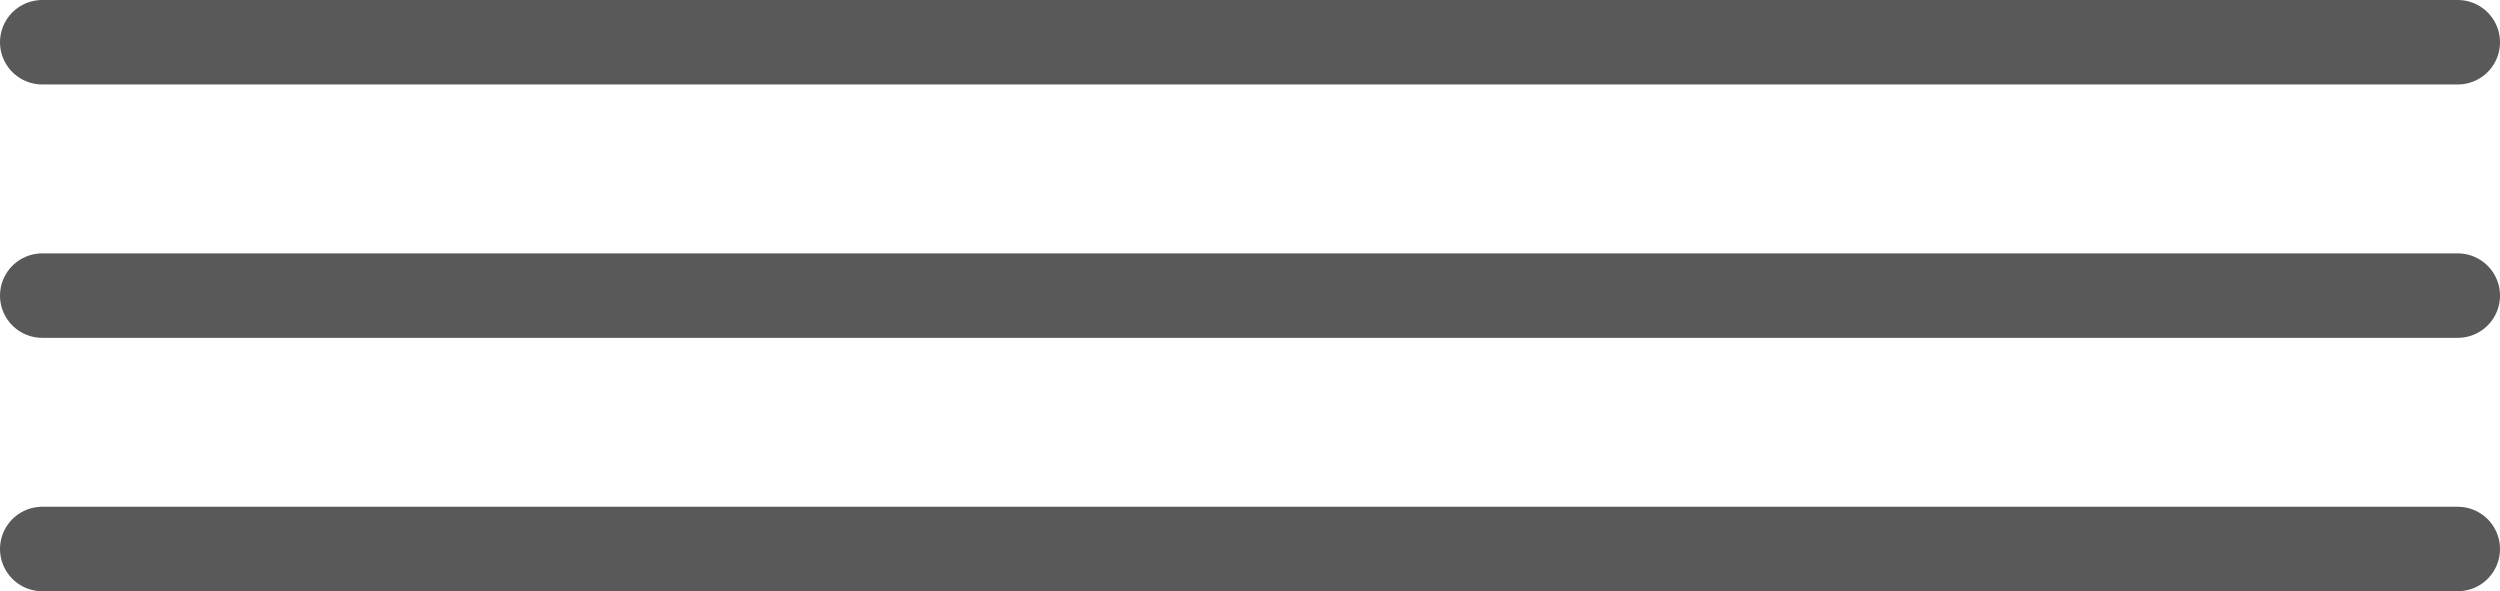
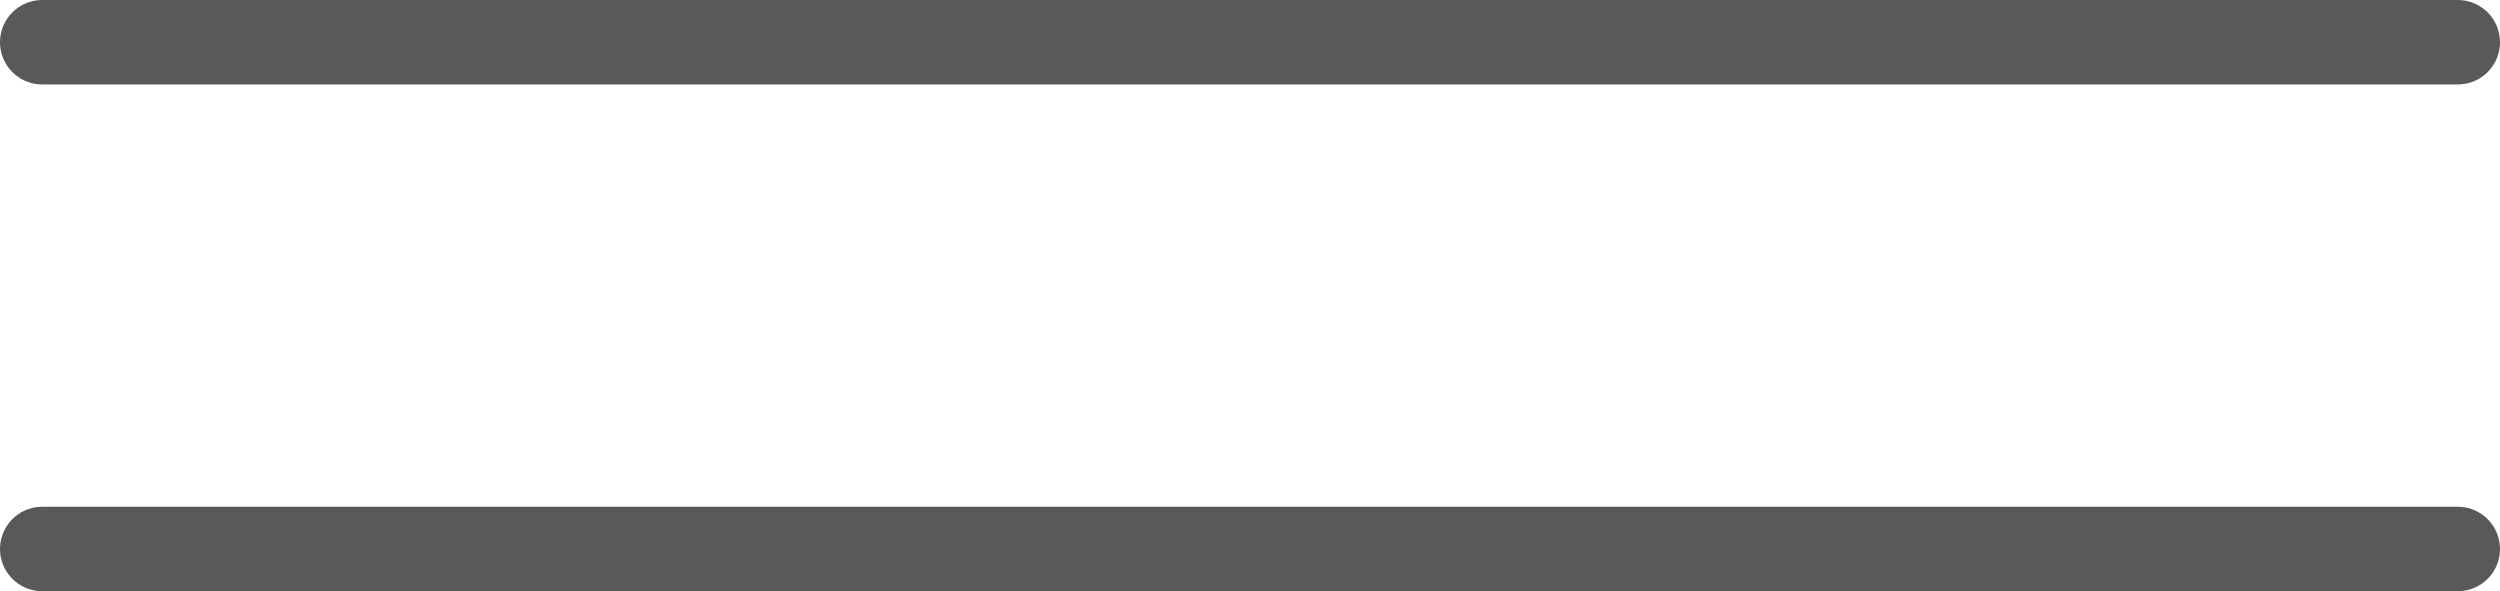
<svg xmlns="http://www.w3.org/2000/svg" width="148" height="35" viewBox="0 0 148 35" fill="none">
  <line x1="2.5" y1="2.5" x2="145.5" y2="2.5" stroke="#595959" stroke-width="5" stroke-linecap="round" />
-   <line x1="2.5" y1="17.5" x2="145.5" y2="17.5" stroke="#595959" stroke-width="5" stroke-linecap="round" />
  <line x1="2.5" y1="32.5" x2="145.5" y2="32.5" stroke="#595959" stroke-width="5" stroke-linecap="round" />
</svg>